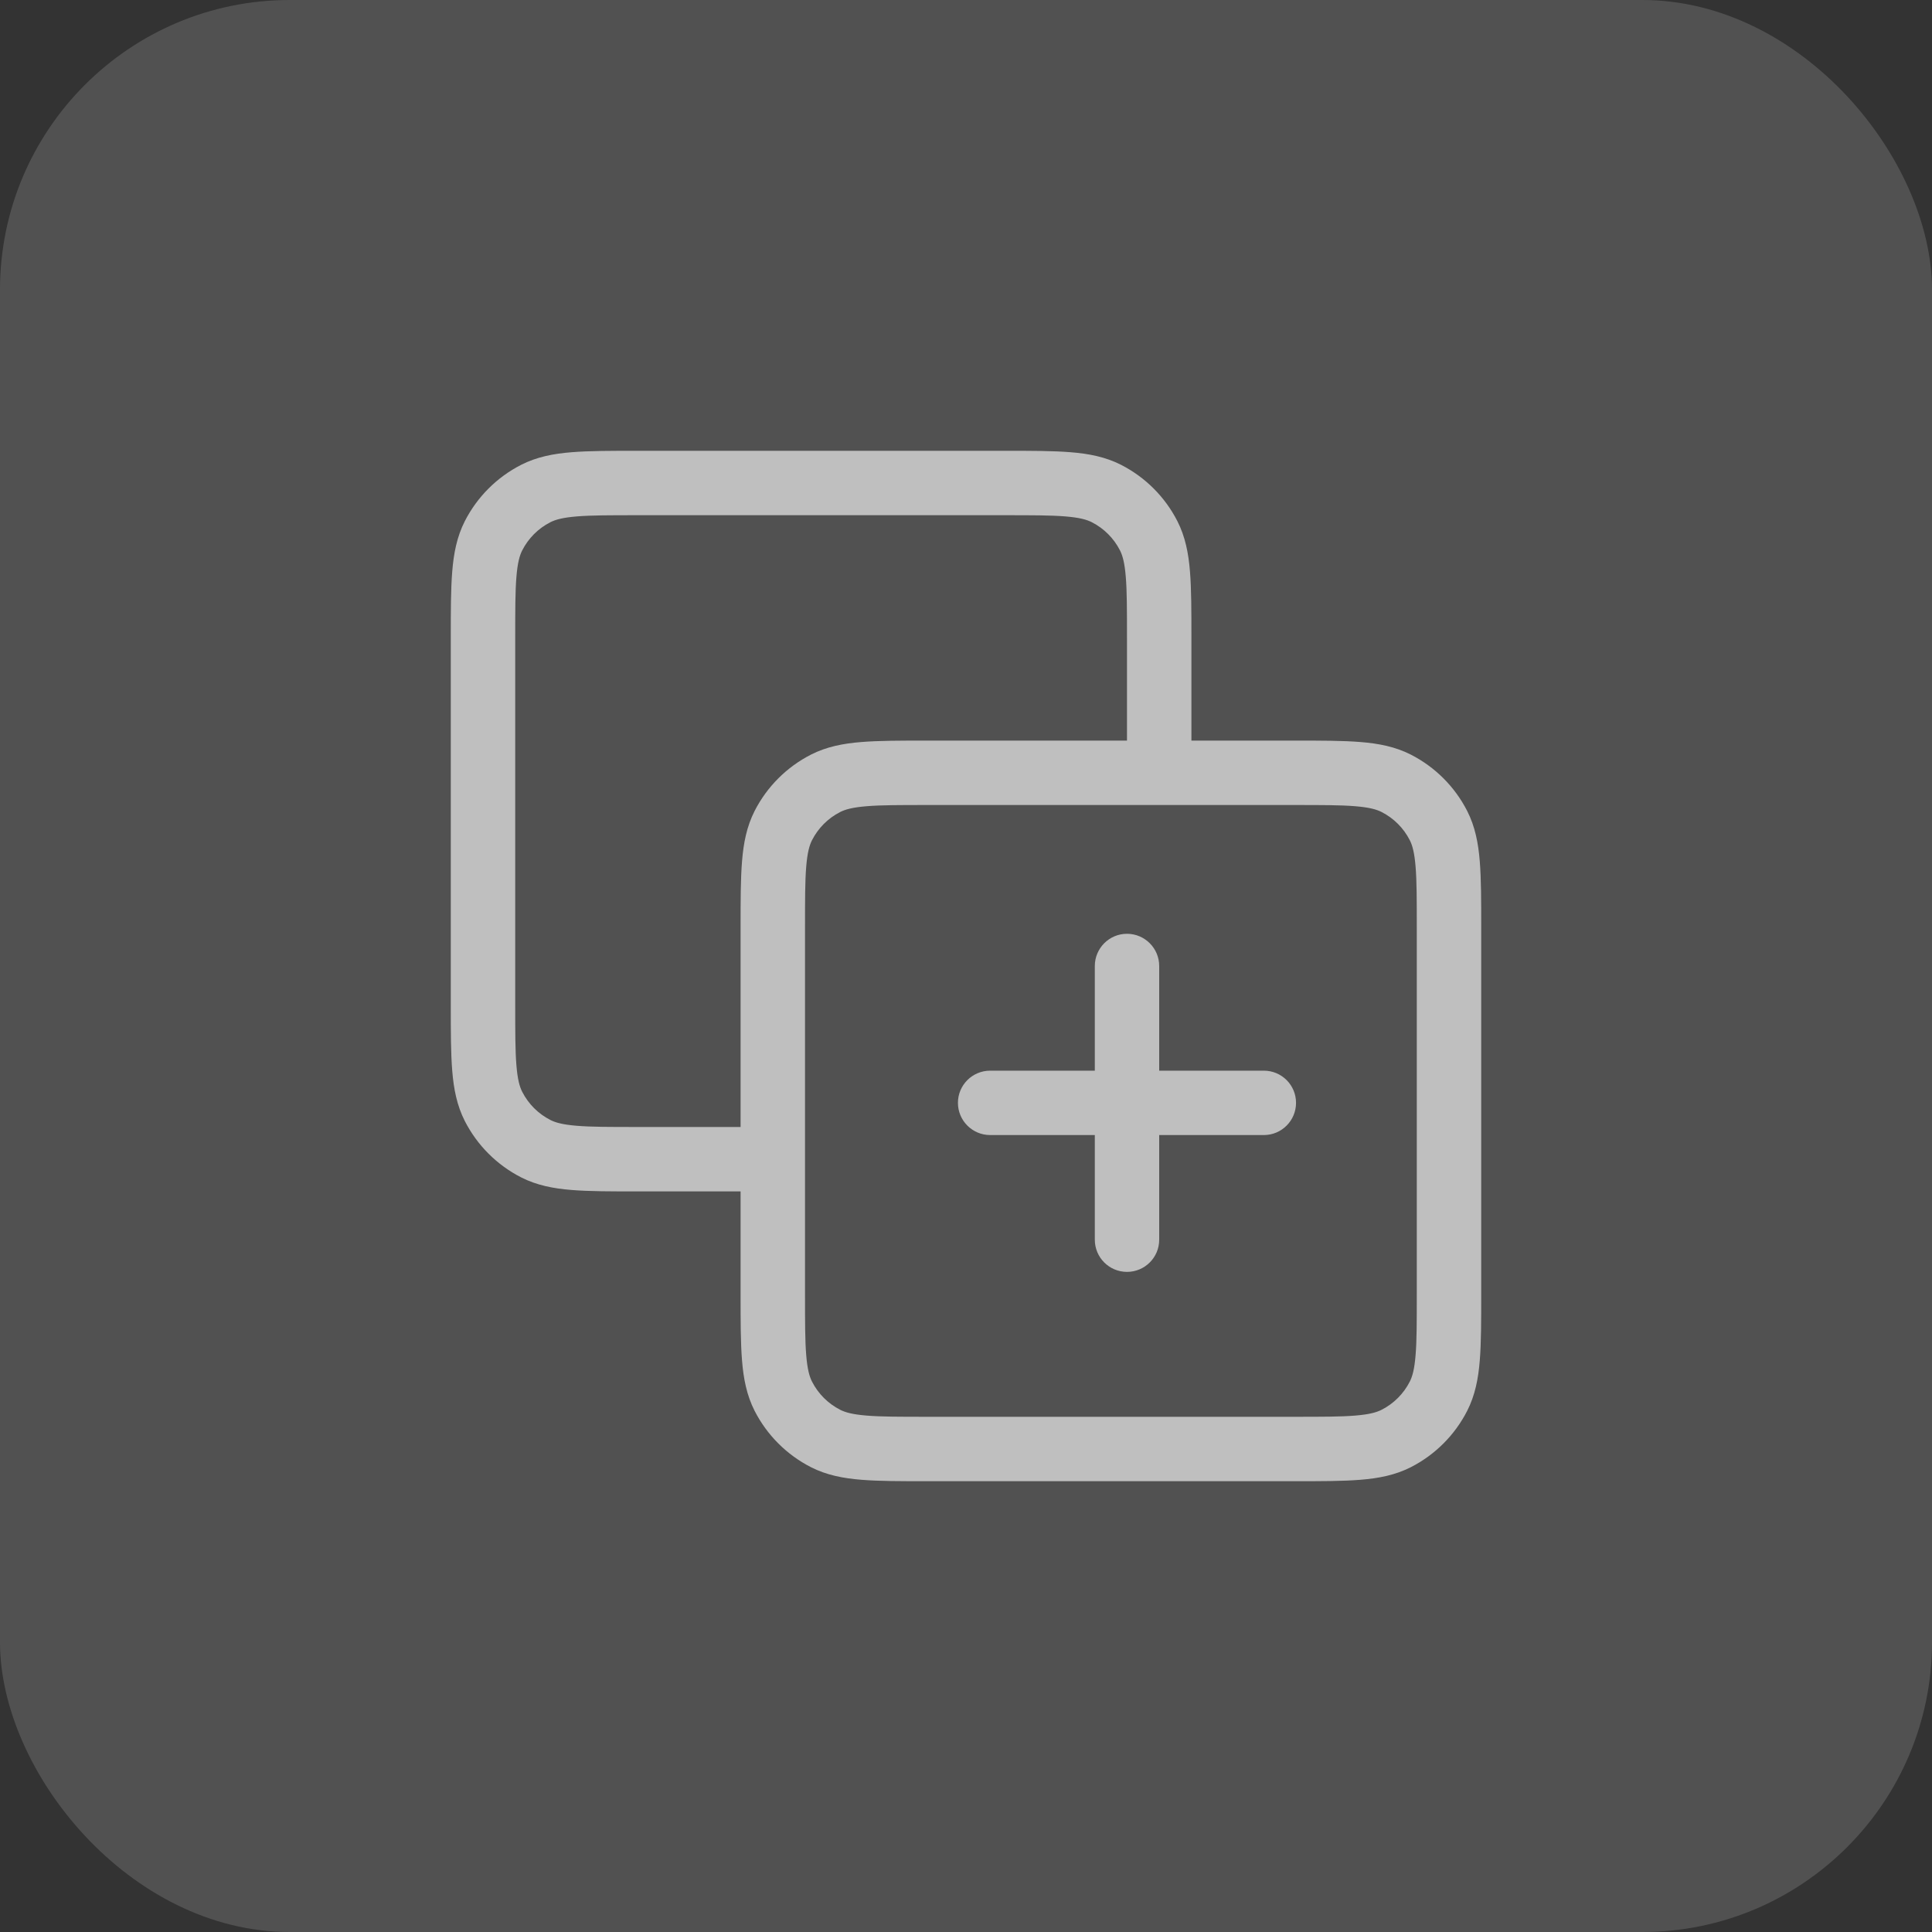
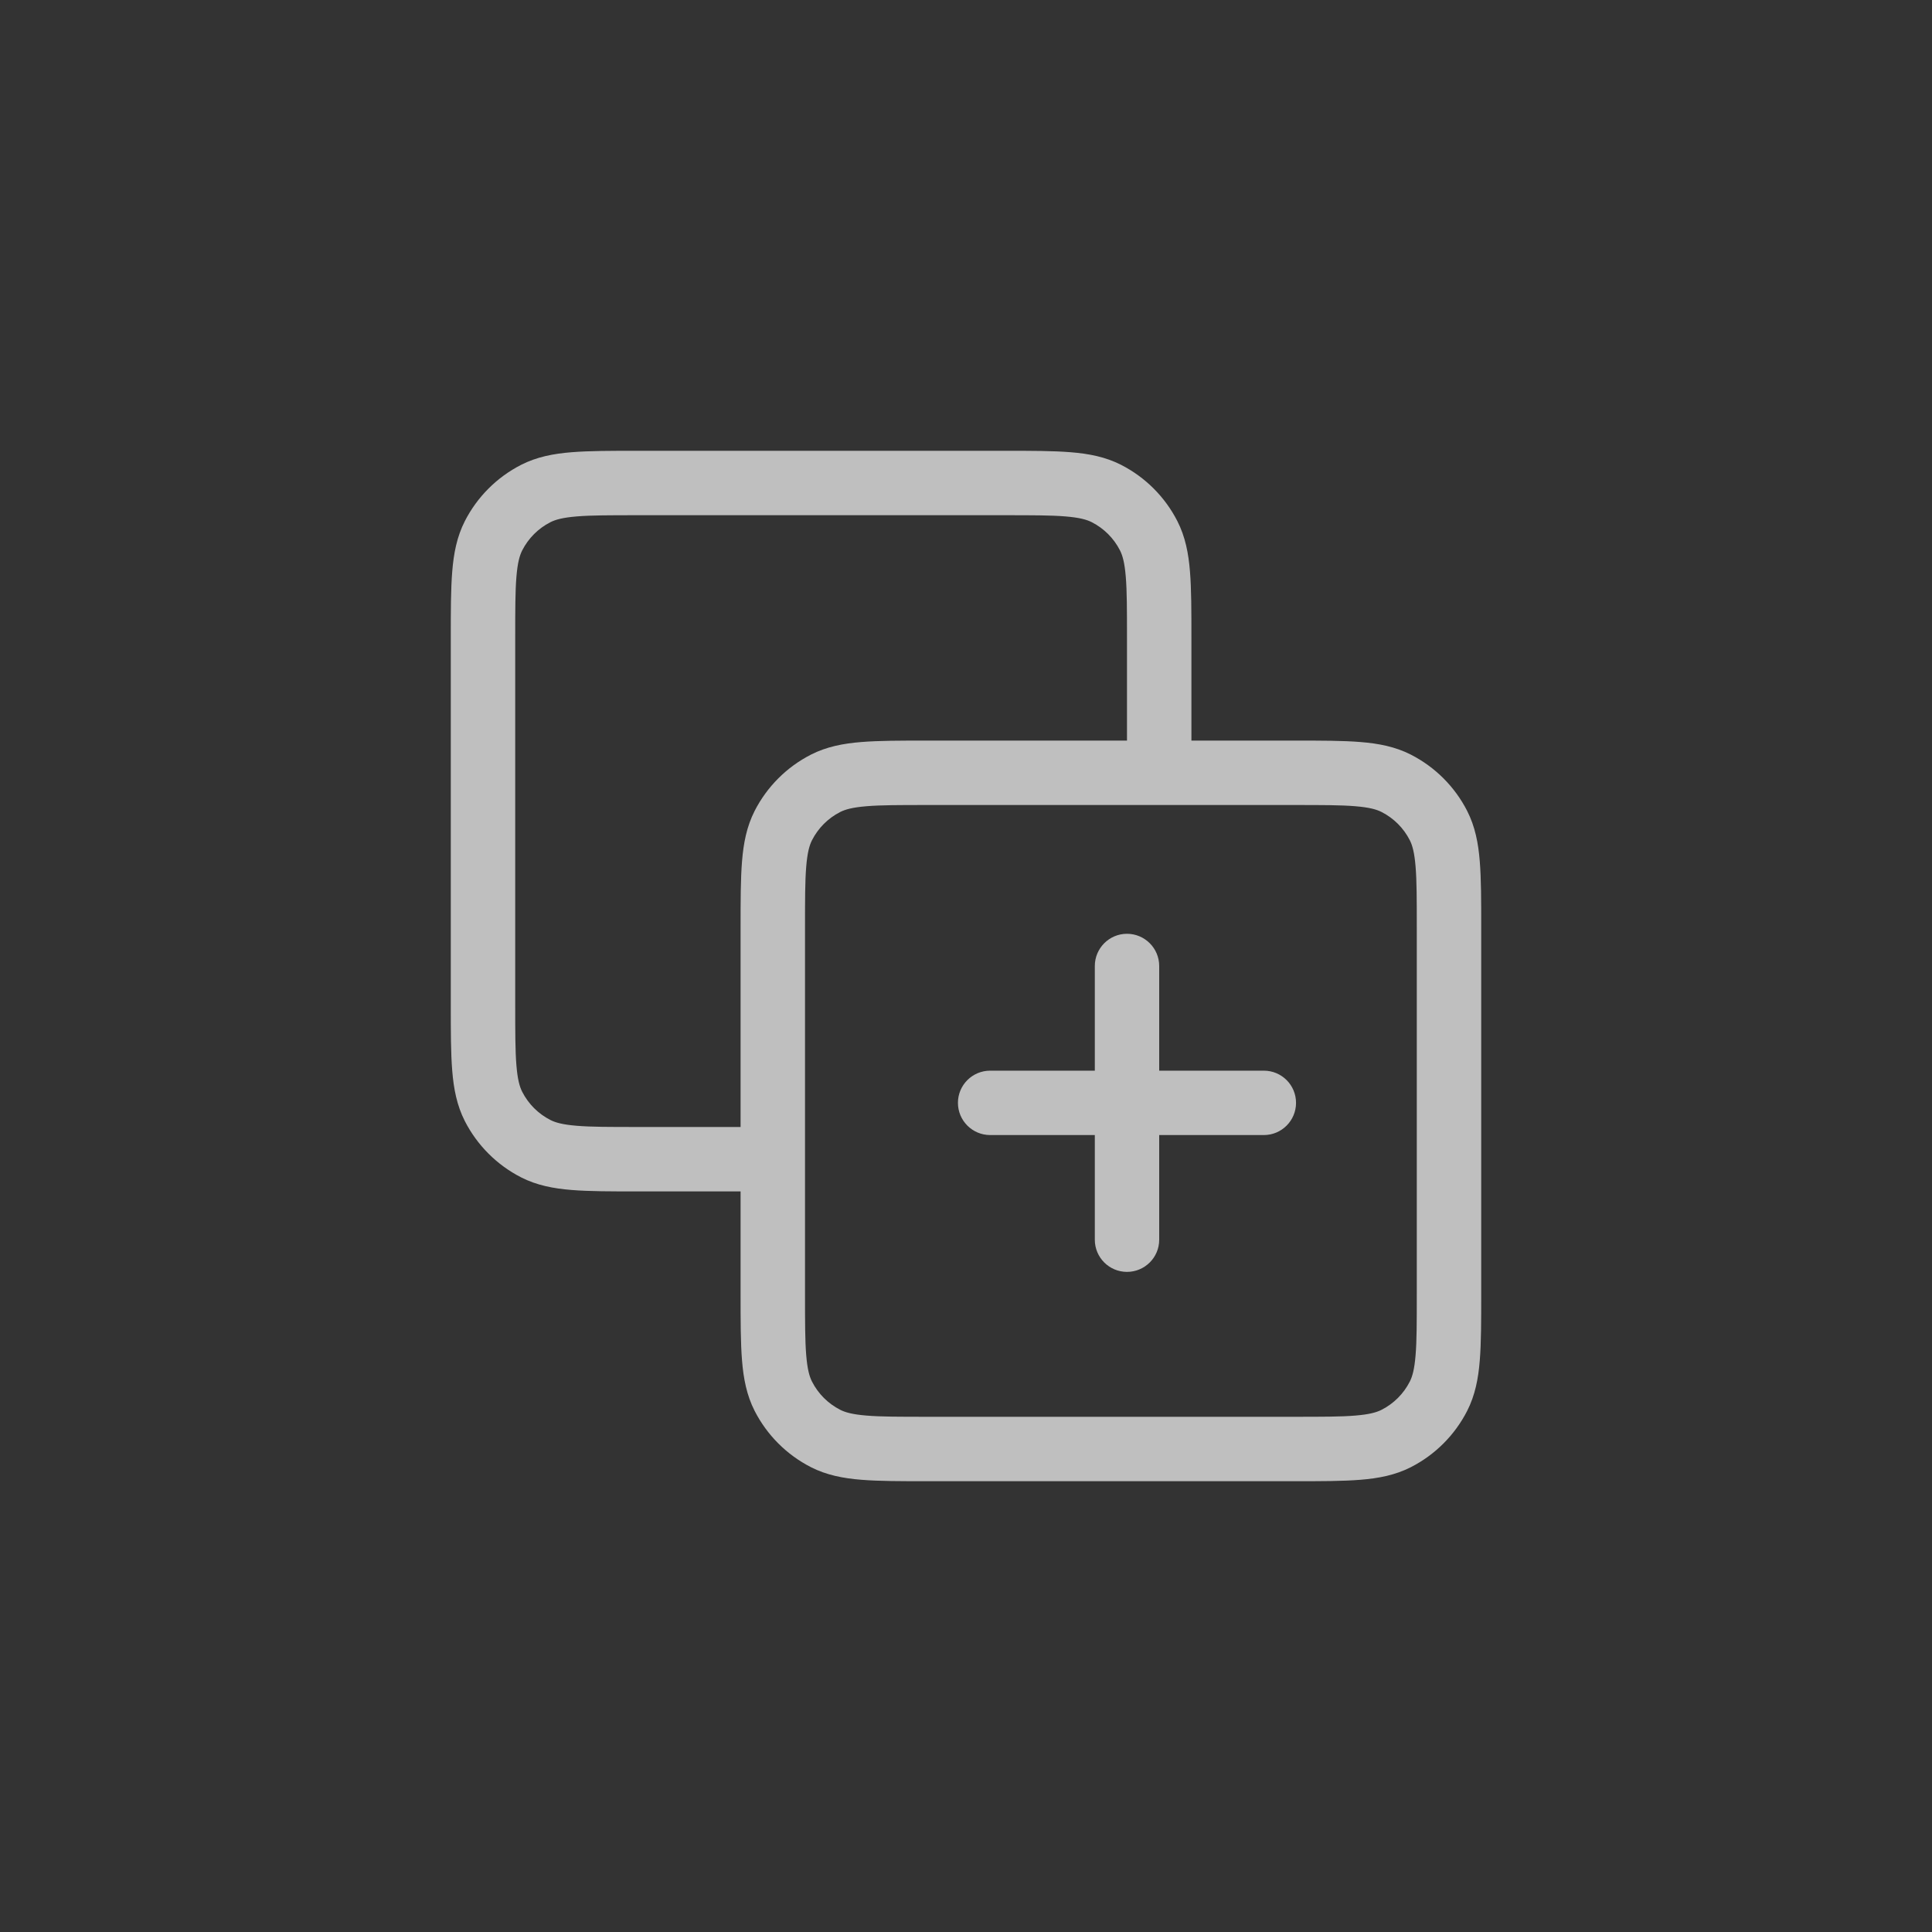
<svg xmlns="http://www.w3.org/2000/svg" width="40" height="40" viewBox="0 0 40 40" fill="none">
  <rect x="0" y="0" width="40" height="40" fill="#333333" stroke="none" />
-   <rect width="40" height="40" rx="6" fill="white" fill-opacity="0.15" />
  <path d="M17.092 29.782L16.789 30.376L17.092 29.782ZM16.218 28.908L15.624 29.211H15.624L16.218 28.908ZM29.782 28.908L30.376 29.211H30.376L29.782 28.908ZM28.908 29.782L29.211 30.376V30.376L28.908 29.782ZM28.908 16.218L29.211 15.624V15.624L28.908 16.218ZM29.782 17.092L30.376 16.789L29.782 17.092ZM17.092 16.218L16.789 15.624L17.092 16.218ZM16.218 17.092L15.624 16.789L16.218 17.092ZM11.092 23.782L10.789 24.376H10.789L11.092 23.782ZM10.218 22.908L10.812 22.605H10.812L10.218 22.908ZM11.092 10.218L10.789 9.624L10.789 9.624L11.092 10.218ZM10.218 11.092L9.624 10.789L9.624 10.789L10.218 11.092ZM22.908 10.218L22.605 10.812V10.812L22.908 10.218ZM23.782 11.092L24.376 10.789V10.789L23.782 11.092ZM24 20C24 19.632 23.701 19.333 23.333 19.333C22.965 19.333 22.667 19.632 22.667 20H24ZM22.667 25.667C22.667 26.035 22.965 26.333 23.333 26.333C23.701 26.333 24 26.035 24 25.667H22.667ZM26.167 23.5C26.535 23.5 26.833 23.201 26.833 22.833C26.833 22.465 26.535 22.167 26.167 22.167V23.5ZM20.5 22.167C20.132 22.167 19.833 22.465 19.833 22.833C19.833 23.201 20.132 23.5 20.5 23.5V22.167ZM19.2 16.667H24V15.333H19.2V16.667ZM24 16.667H26.8V15.333H24V16.667ZM29.333 19.2V26.8H30.667V19.2H29.333ZM26.8 29.333H19.2V30.667H26.8V29.333ZM16.667 26.8V24H15.333V26.8H16.667ZM16.667 24V19.2H15.333V24H16.667ZM19.2 29.333C18.629 29.333 18.241 29.333 17.941 29.308C17.648 29.284 17.499 29.241 17.395 29.188L16.789 30.376C17.113 30.541 17.457 30.607 17.832 30.637C18.199 30.667 18.651 30.667 19.2 30.667V29.333ZM15.333 26.8C15.333 27.349 15.333 27.801 15.363 28.168C15.393 28.543 15.459 28.887 15.624 29.211L16.812 28.605C16.759 28.501 16.716 28.352 16.692 28.059C16.667 27.759 16.667 27.371 16.667 26.8H15.333ZM17.395 29.188C17.144 29.06 16.94 28.856 16.812 28.605L15.624 29.211C15.88 29.712 16.288 30.12 16.789 30.376L17.395 29.188ZM29.333 26.8C29.333 27.371 29.333 27.759 29.308 28.059C29.284 28.352 29.241 28.501 29.188 28.605L30.376 29.211C30.541 28.887 30.607 28.543 30.637 28.168C30.667 27.801 30.667 27.349 30.667 26.8H29.333ZM26.8 30.667C27.349 30.667 27.801 30.667 28.168 30.637C28.543 30.607 28.887 30.541 29.211 30.376L28.605 29.188C28.501 29.241 28.352 29.284 28.059 29.308C27.759 29.333 27.371 29.333 26.8 29.333V30.667ZM29.188 28.605C29.06 28.856 28.856 29.06 28.605 29.188L29.211 30.376C29.712 30.12 30.12 29.712 30.376 29.211L29.188 28.605ZM26.8 16.667C27.371 16.667 27.759 16.667 28.059 16.692C28.352 16.716 28.501 16.759 28.605 16.812L29.211 15.624C28.887 15.459 28.543 15.393 28.168 15.363C27.801 15.333 27.349 15.333 26.8 15.333V16.667ZM30.667 19.2C30.667 18.651 30.667 18.199 30.637 17.832C30.607 17.457 30.541 17.113 30.376 16.789L29.188 17.395C29.241 17.499 29.284 17.648 29.308 17.941C29.333 18.241 29.333 18.629 29.333 19.2H30.667ZM28.605 16.812C28.856 16.94 29.06 17.144 29.188 17.395L30.376 16.789C30.12 16.288 29.712 15.88 29.211 15.624L28.605 16.812ZM19.2 15.333C18.651 15.333 18.199 15.333 17.832 15.363C17.457 15.393 17.113 15.459 16.789 15.624L17.395 16.812C17.499 16.759 17.648 16.716 17.941 16.692C18.241 16.667 18.629 16.667 19.2 16.667V15.333ZM16.667 19.2C16.667 18.629 16.667 18.241 16.692 17.941C16.716 17.648 16.759 17.499 16.812 17.395L15.624 16.789C15.459 17.113 15.393 17.457 15.363 17.832C15.333 18.199 15.333 18.651 15.333 19.2H16.667ZM16.789 15.624C16.288 15.88 15.88 16.288 15.624 16.789L16.812 17.395C16.94 17.144 17.144 16.94 17.395 16.812L16.789 15.624ZM20.8 9.333H13.2V10.667H20.8V9.333ZM24.667 16V13.2H23.333V16H24.667ZM13.2 24.667H16V23.333H13.2V24.667ZM9.333 13.2V20.8H10.667V13.2H9.333ZM13.2 23.333C12.629 23.333 12.241 23.333 11.941 23.308C11.648 23.284 11.499 23.241 11.395 23.188L10.789 24.376C11.113 24.541 11.457 24.607 11.832 24.637C12.199 24.667 12.651 24.667 13.2 24.667V23.333ZM9.333 20.8C9.333 21.349 9.333 21.801 9.363 22.168C9.393 22.543 9.459 22.887 9.624 23.211L10.812 22.605C10.759 22.501 10.716 22.352 10.692 22.059C10.667 21.759 10.667 21.371 10.667 20.8H9.333ZM11.395 23.188C11.144 23.06 10.94 22.856 10.812 22.605L9.624 23.211C9.88 23.712 10.288 24.12 10.789 24.376L11.395 23.188ZM13.2 9.333C12.651 9.333 12.199 9.333 11.832 9.363C11.457 9.393 11.113 9.459 10.789 9.624L11.395 10.812C11.499 10.759 11.648 10.716 11.941 10.692C12.241 10.667 12.629 10.667 13.2 10.667V9.333ZM10.667 13.2C10.667 12.629 10.667 12.241 10.692 11.941C10.716 11.648 10.759 11.499 10.812 11.395L9.624 10.789C9.459 11.113 9.393 11.457 9.363 11.832C9.333 12.199 9.333 12.651 9.333 13.2H10.667ZM10.789 9.624C10.288 9.88 9.88 10.288 9.624 10.789L10.812 11.395C10.94 11.144 11.144 10.94 11.395 10.812L10.789 9.624ZM20.8 10.667C21.371 10.667 21.759 10.667 22.059 10.692C22.352 10.716 22.501 10.759 22.605 10.812L23.211 9.624C22.887 9.459 22.543 9.393 22.168 9.363C21.801 9.333 21.349 9.333 20.8 9.333V10.667ZM24.667 13.2C24.667 12.651 24.667 12.199 24.637 11.832C24.607 11.457 24.541 11.113 24.376 10.789L23.188 11.395C23.241 11.499 23.284 11.648 23.308 11.941C23.333 12.241 23.333 12.629 23.333 13.2H24.667ZM22.605 10.812C22.856 10.94 23.06 11.144 23.188 11.395L24.376 10.789C24.12 10.288 23.712 9.88 23.211 9.624L22.605 10.812ZM22.667 20V22.833H24V20H22.667ZM22.667 22.833V25.667H24V22.833H22.667ZM26.167 22.167H23.333V23.5H26.167V22.167ZM23.333 22.167H20.5V23.5H23.333V22.167Z" fill="#BFBFBF" />
</svg>